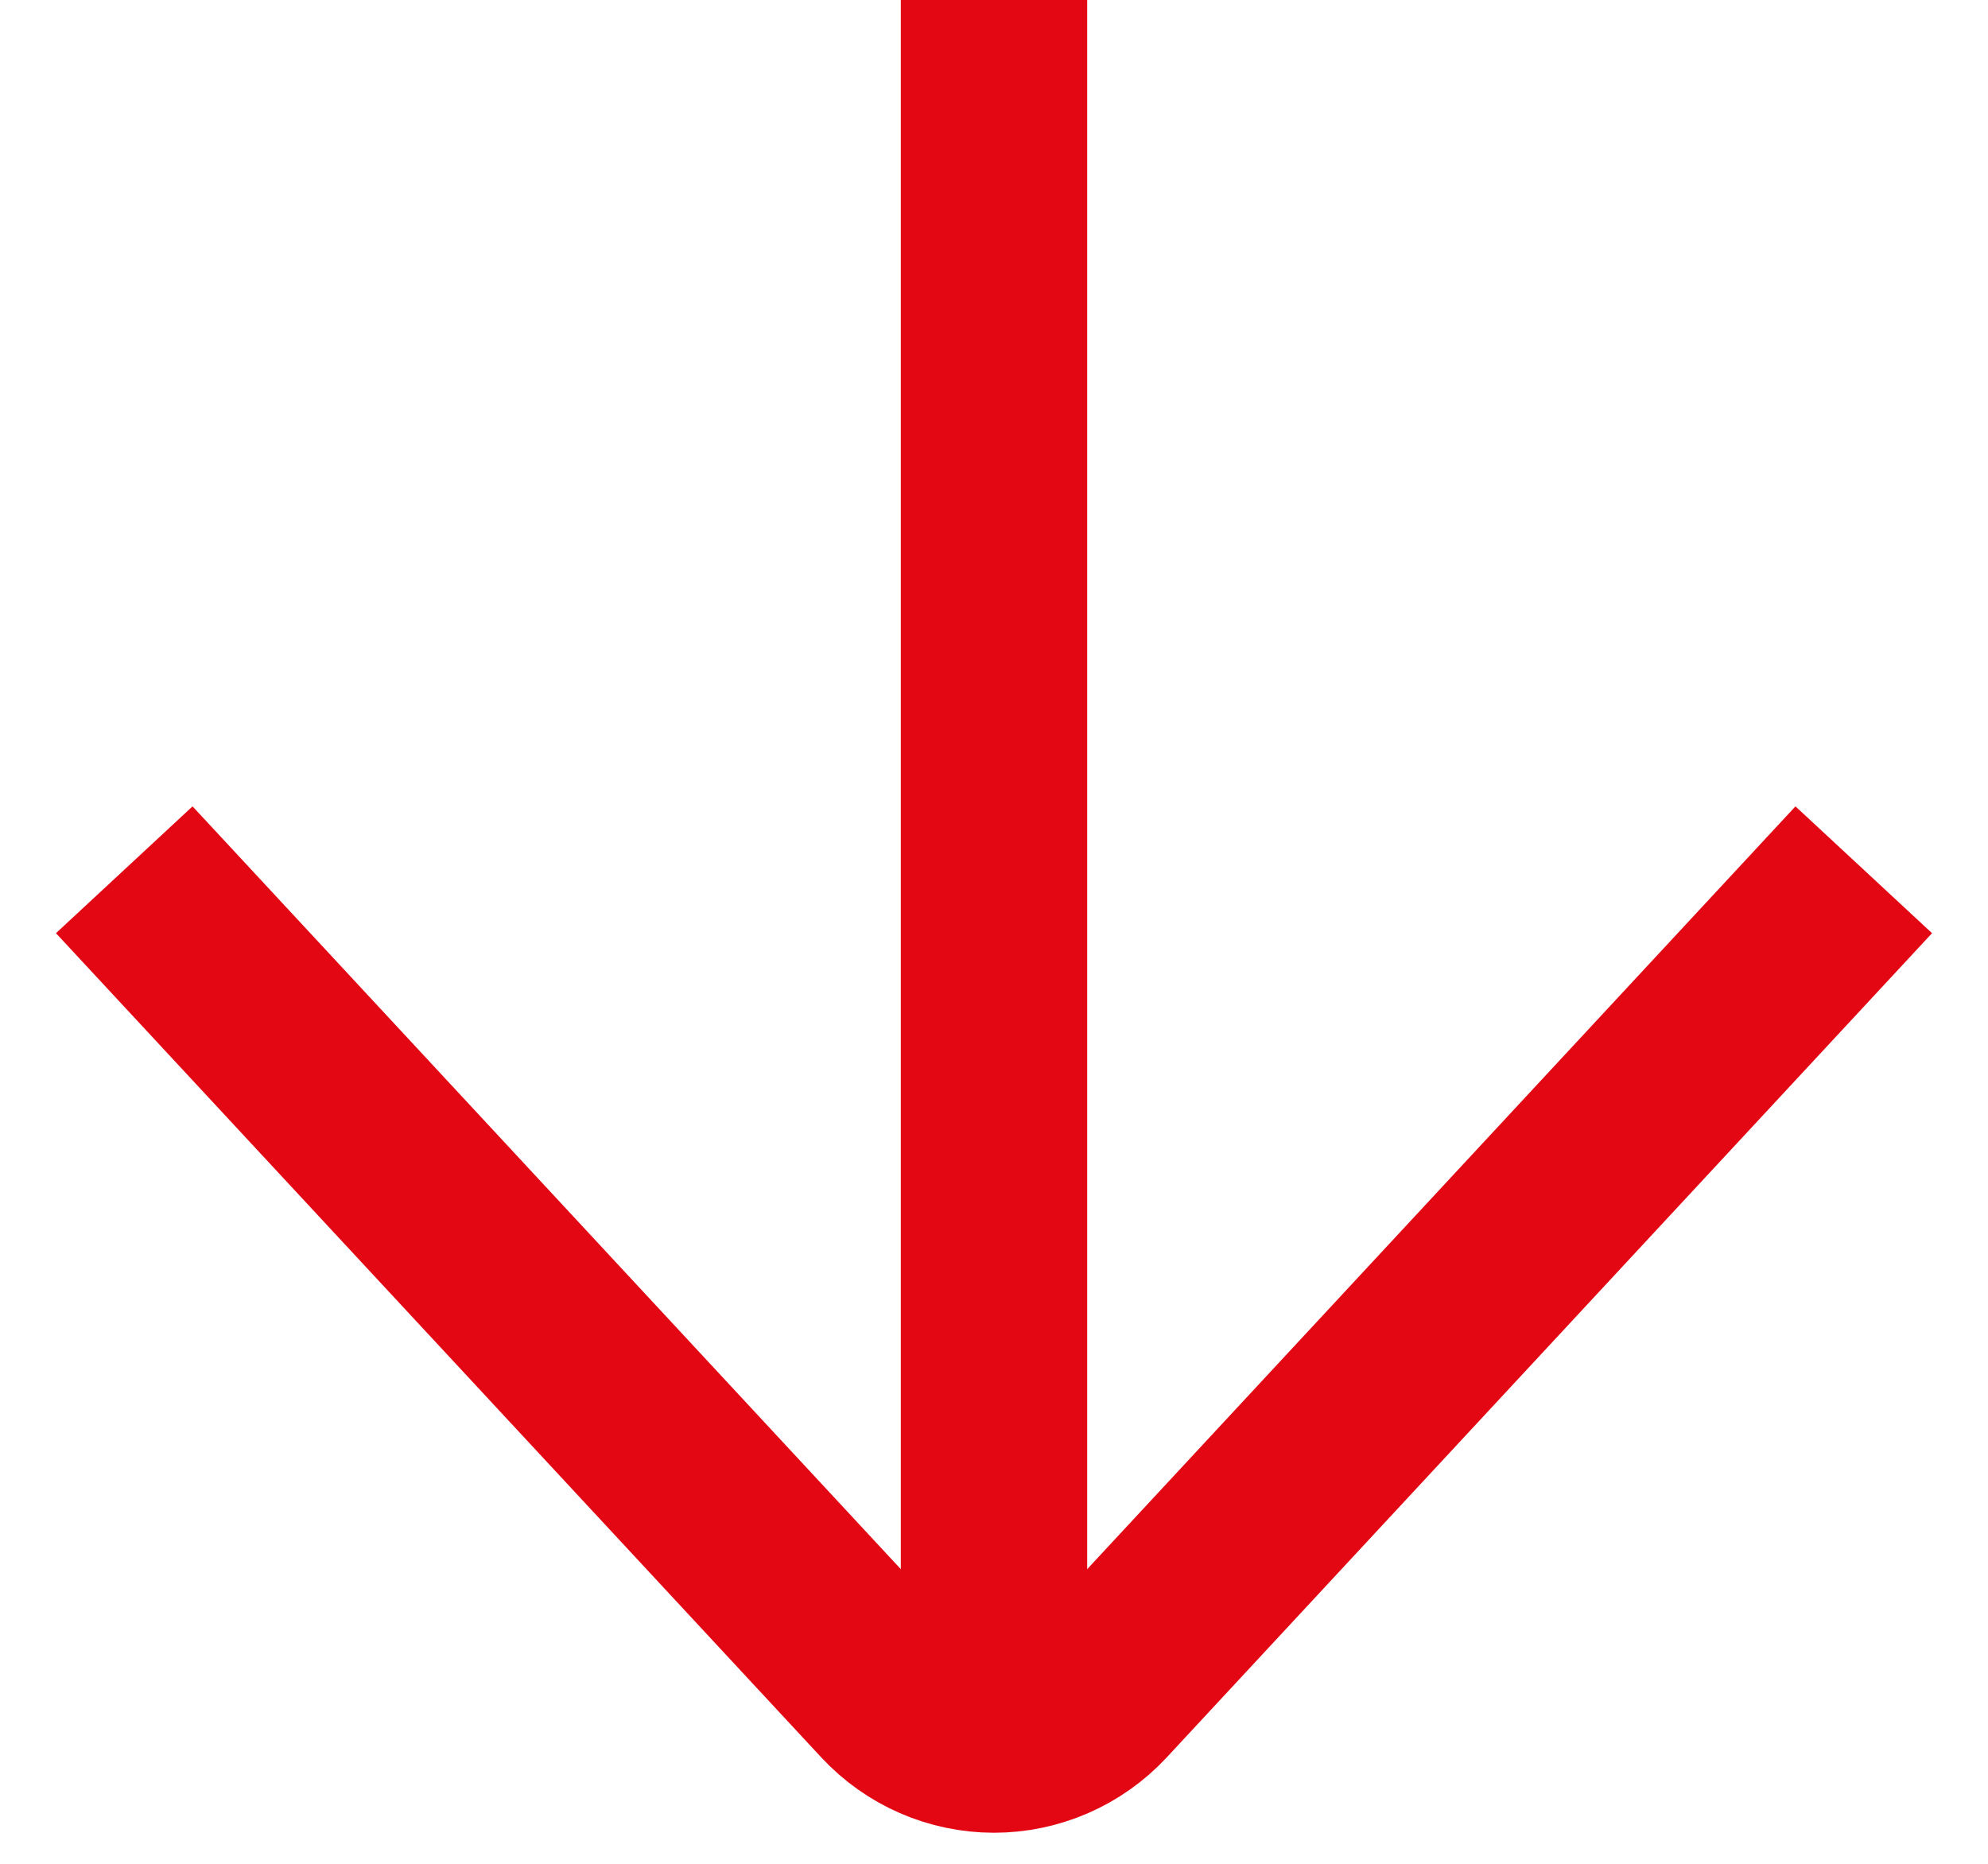
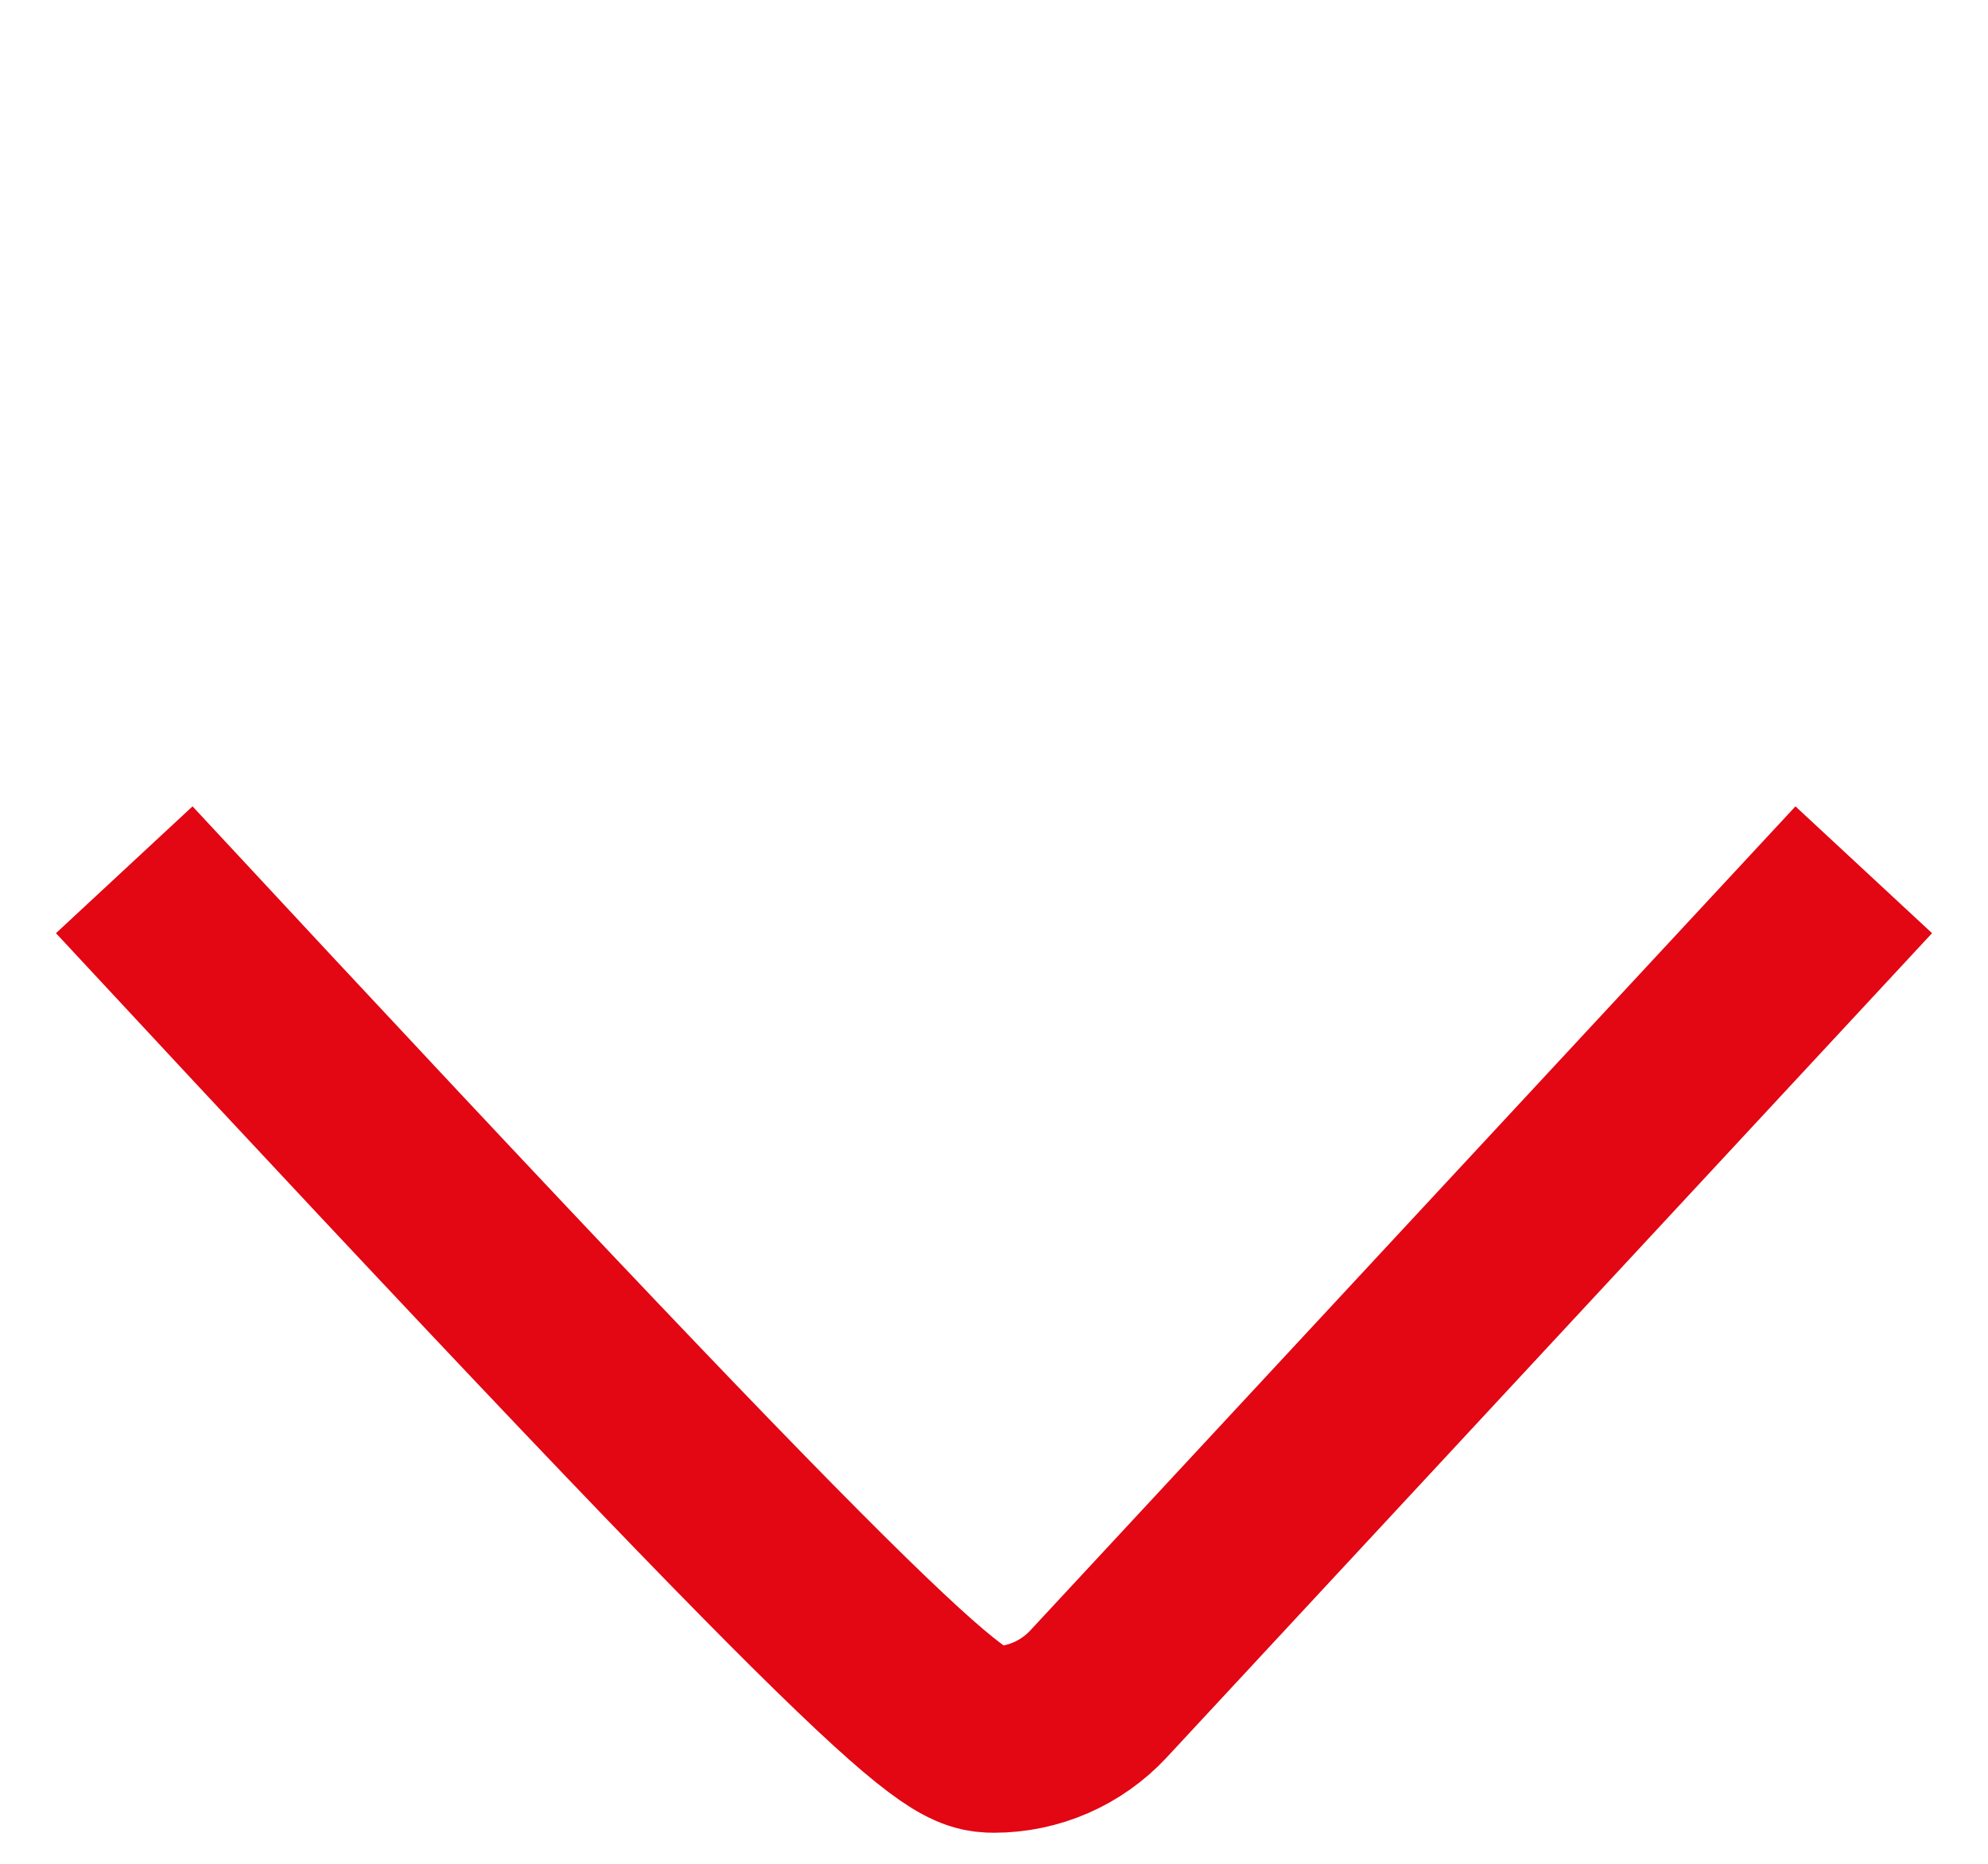
<svg xmlns="http://www.w3.org/2000/svg" width="16" height="15" viewBox="0 0 16 15" fill="none">
  <g id="arrow">
-     <path id="Vector 1" d="M1 7L7.16 13.634C7.377 13.867 7.681 14 8 14V14C8.319 14 8.623 13.867 8.84 13.634L15 7" stroke="#E30613" stroke-width="1.5" />
-     <path id="Vector 4" d="M8 14L8 0" stroke="#E30613" stroke-width="1.5" />
+     <path id="Vector 1" d="M1 7C7.377 13.867 7.681 14 8 14V14C8.319 14 8.623 13.867 8.84 13.634L15 7" stroke="#E30613" stroke-width="1.5" />
  </g>
</svg>